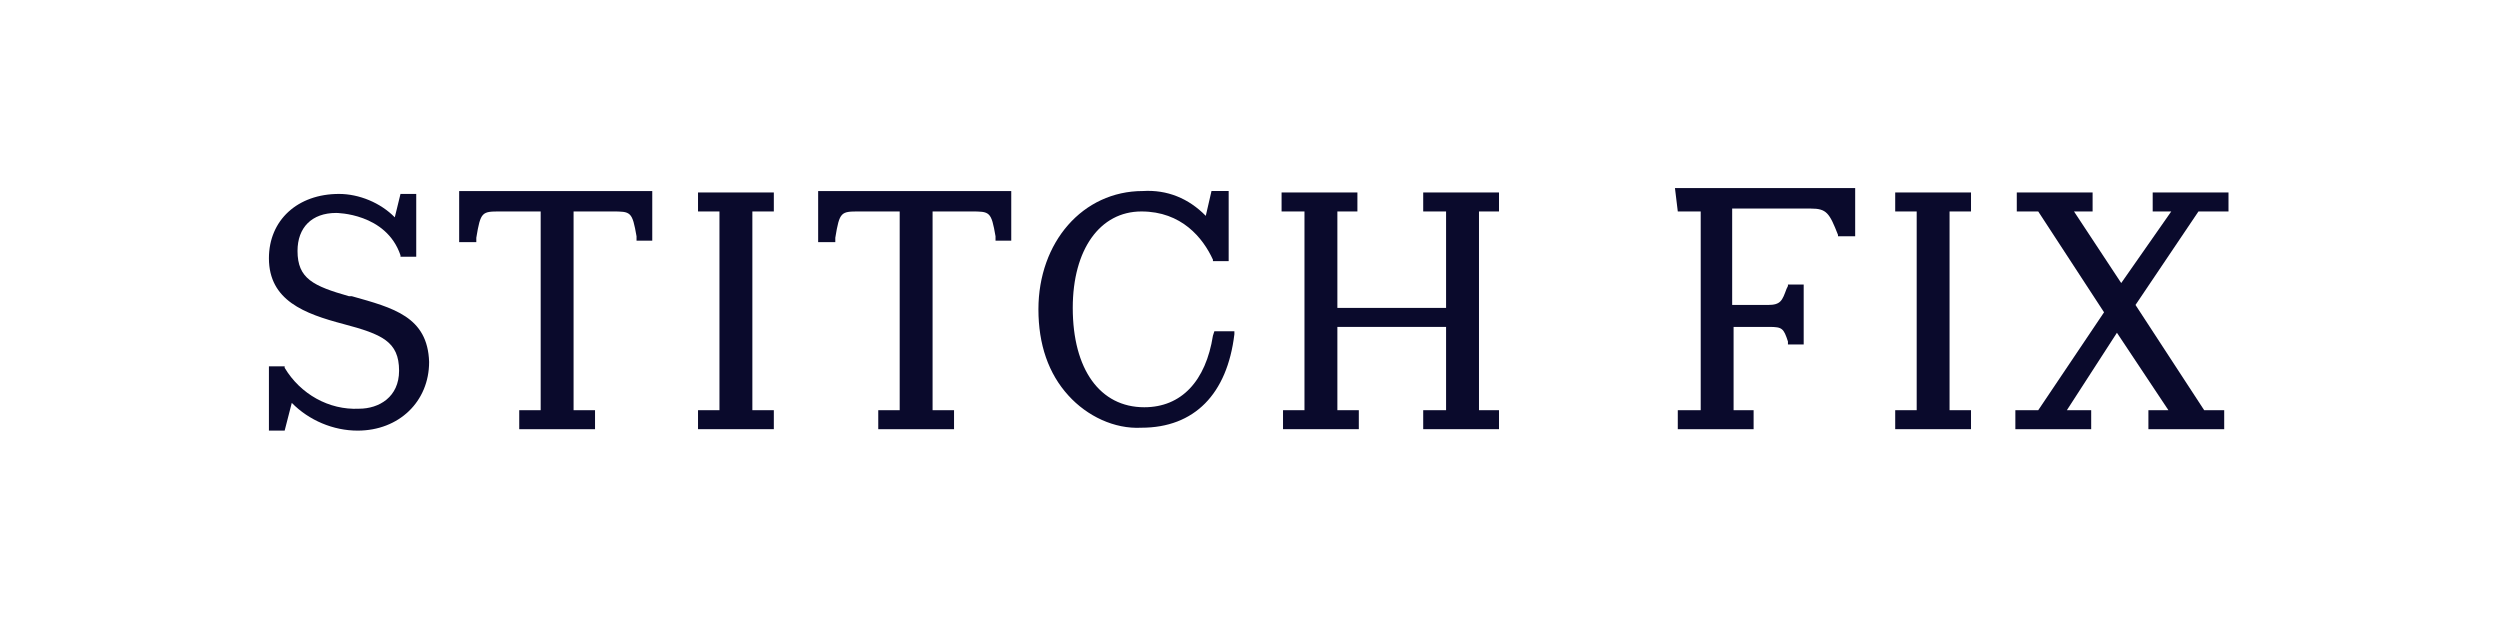
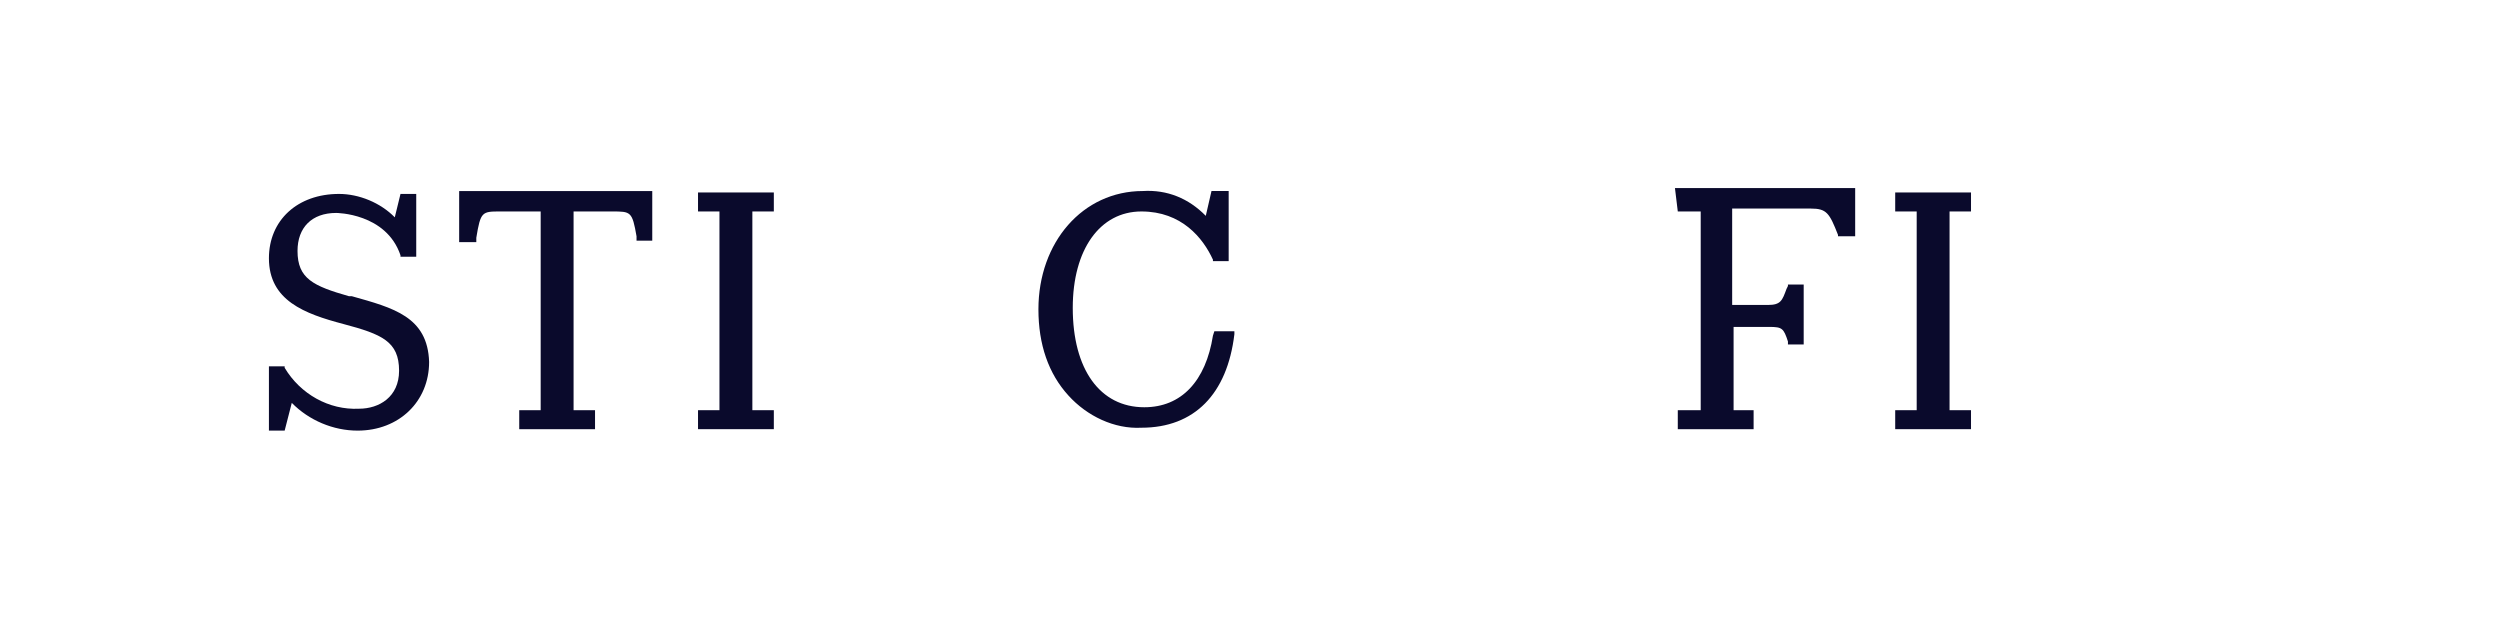
<svg xmlns="http://www.w3.org/2000/svg" width="241" height="60" viewBox="0 0 241 60" fill="none">
  <path d="M33.92 28.556H33.644C30.197 27.57 28.681 26.863 28.681 24.189C28.681 21.934 30.058 20.528 32.404 20.528C32.404 20.528 37.229 20.528 38.608 24.611V24.752H40.125V18.695H38.608L38.057 20.951C36.677 19.542 34.61 18.695 32.68 18.695C28.681 18.695 25.924 21.23 25.924 24.894C25.924 28.978 29.369 30.246 33.094 31.232C36.817 32.218 38.471 32.92 38.471 35.739C38.471 38.275 36.54 39.4 34.611 39.4C31.714 39.544 28.957 37.991 27.441 35.456V35.316H25.924V41.512H27.441L28.128 38.837C29.784 40.525 32.129 41.512 34.473 41.512C38.471 41.512 41.367 38.697 41.367 34.892C41.227 30.526 37.919 29.682 33.92 28.556Z" fill="#0A0A2C" />
  <path d="M44.399 23.344H45.916V22.921C46.331 20.385 46.469 20.385 48.261 20.385H52.121V39.543H50.054V41.372H57.361V39.543H55.293V20.385H59.016C60.808 20.385 60.947 20.385 61.362 22.778V23.202H62.878V18.416H44.263V23.344H44.399Z" fill="#0A0A2C" />
-   <path d="M79.007 23.344H80.523V22.921C80.937 20.385 81.076 20.385 82.869 20.385H86.73V39.543H84.664V41.372H91.969V39.543H89.901V20.385H93.626C95.418 20.385 95.556 20.385 95.969 22.778V23.202H97.485V18.416H78.87V23.344H79.007Z" fill="#0A0A2C" />
  <path d="M67.289 20.385H69.356V39.543H67.289V41.372H74.597V39.543H72.528V20.385H74.597V18.554H67.289V20.385Z" fill="#0A0A2C" />
-   <path d="M137.197 20.385H139.402V29.682H128.923V20.385H130.854V18.554H123.544V20.385H125.752V39.543H123.683V41.372H130.99V39.543H128.923V31.514H139.402V39.543H137.197V41.372H144.504V39.543H142.574V20.385H144.504V18.554H137.197V20.385Z" fill="#0A0A2C" />
  <path d="M182.698 20.385H184.769V39.543H182.698V41.372H190.005V39.543H187.937V20.385H190.005V18.554H182.698V20.385Z" fill="#0A0A2C" />
-   <path d="M214.827 20.385V18.554H207.52V20.385H209.309L204.485 27.287L199.934 20.385H201.727V18.554H194.418V20.385H196.486L202.83 30.105L196.486 39.543H194.281V41.372H201.591V39.543H199.246L204.072 32.078L209.036 39.543H207.106V41.372H214.413V39.543H212.483L205.862 29.398L211.931 20.385H214.827Z" fill="#0A0A2C" />
  <path d="M161.739 20.385H163.948V39.543H161.739V41.372H169.048V39.543H167.118V31.514H170.565C171.806 31.514 171.945 31.654 172.358 32.919V33.064V33.204H173.876V27.428H172.358V27.57L172.22 27.85C171.805 28.977 171.667 29.398 170.427 29.398H166.981V20.105H174.563C176.079 20.105 176.356 20.529 177.183 22.641V22.779H178.839V18.132H161.466L161.739 20.385Z" fill="#0A0A2C" />
  <path d="M116.928 32.356C116.238 36.724 113.895 39.259 110.309 39.259C106.034 39.259 103.414 35.598 103.414 29.682C103.414 24.048 106.034 20.385 110.034 20.385C113.895 20.385 115.962 22.921 116.928 25.034V25.174H118.444V18.415H116.788L116.237 20.808C114.582 19.118 112.514 18.273 110.169 18.415C104.379 18.415 100.104 23.344 100.104 29.821C100.104 33.204 101.07 36.022 103.002 38.134C104.791 40.106 107.412 41.372 110.033 41.232C115.133 41.232 118.305 37.99 118.995 32.216V31.937H117.063L116.928 32.356Z" fill="#0A0A2C" />
</svg>